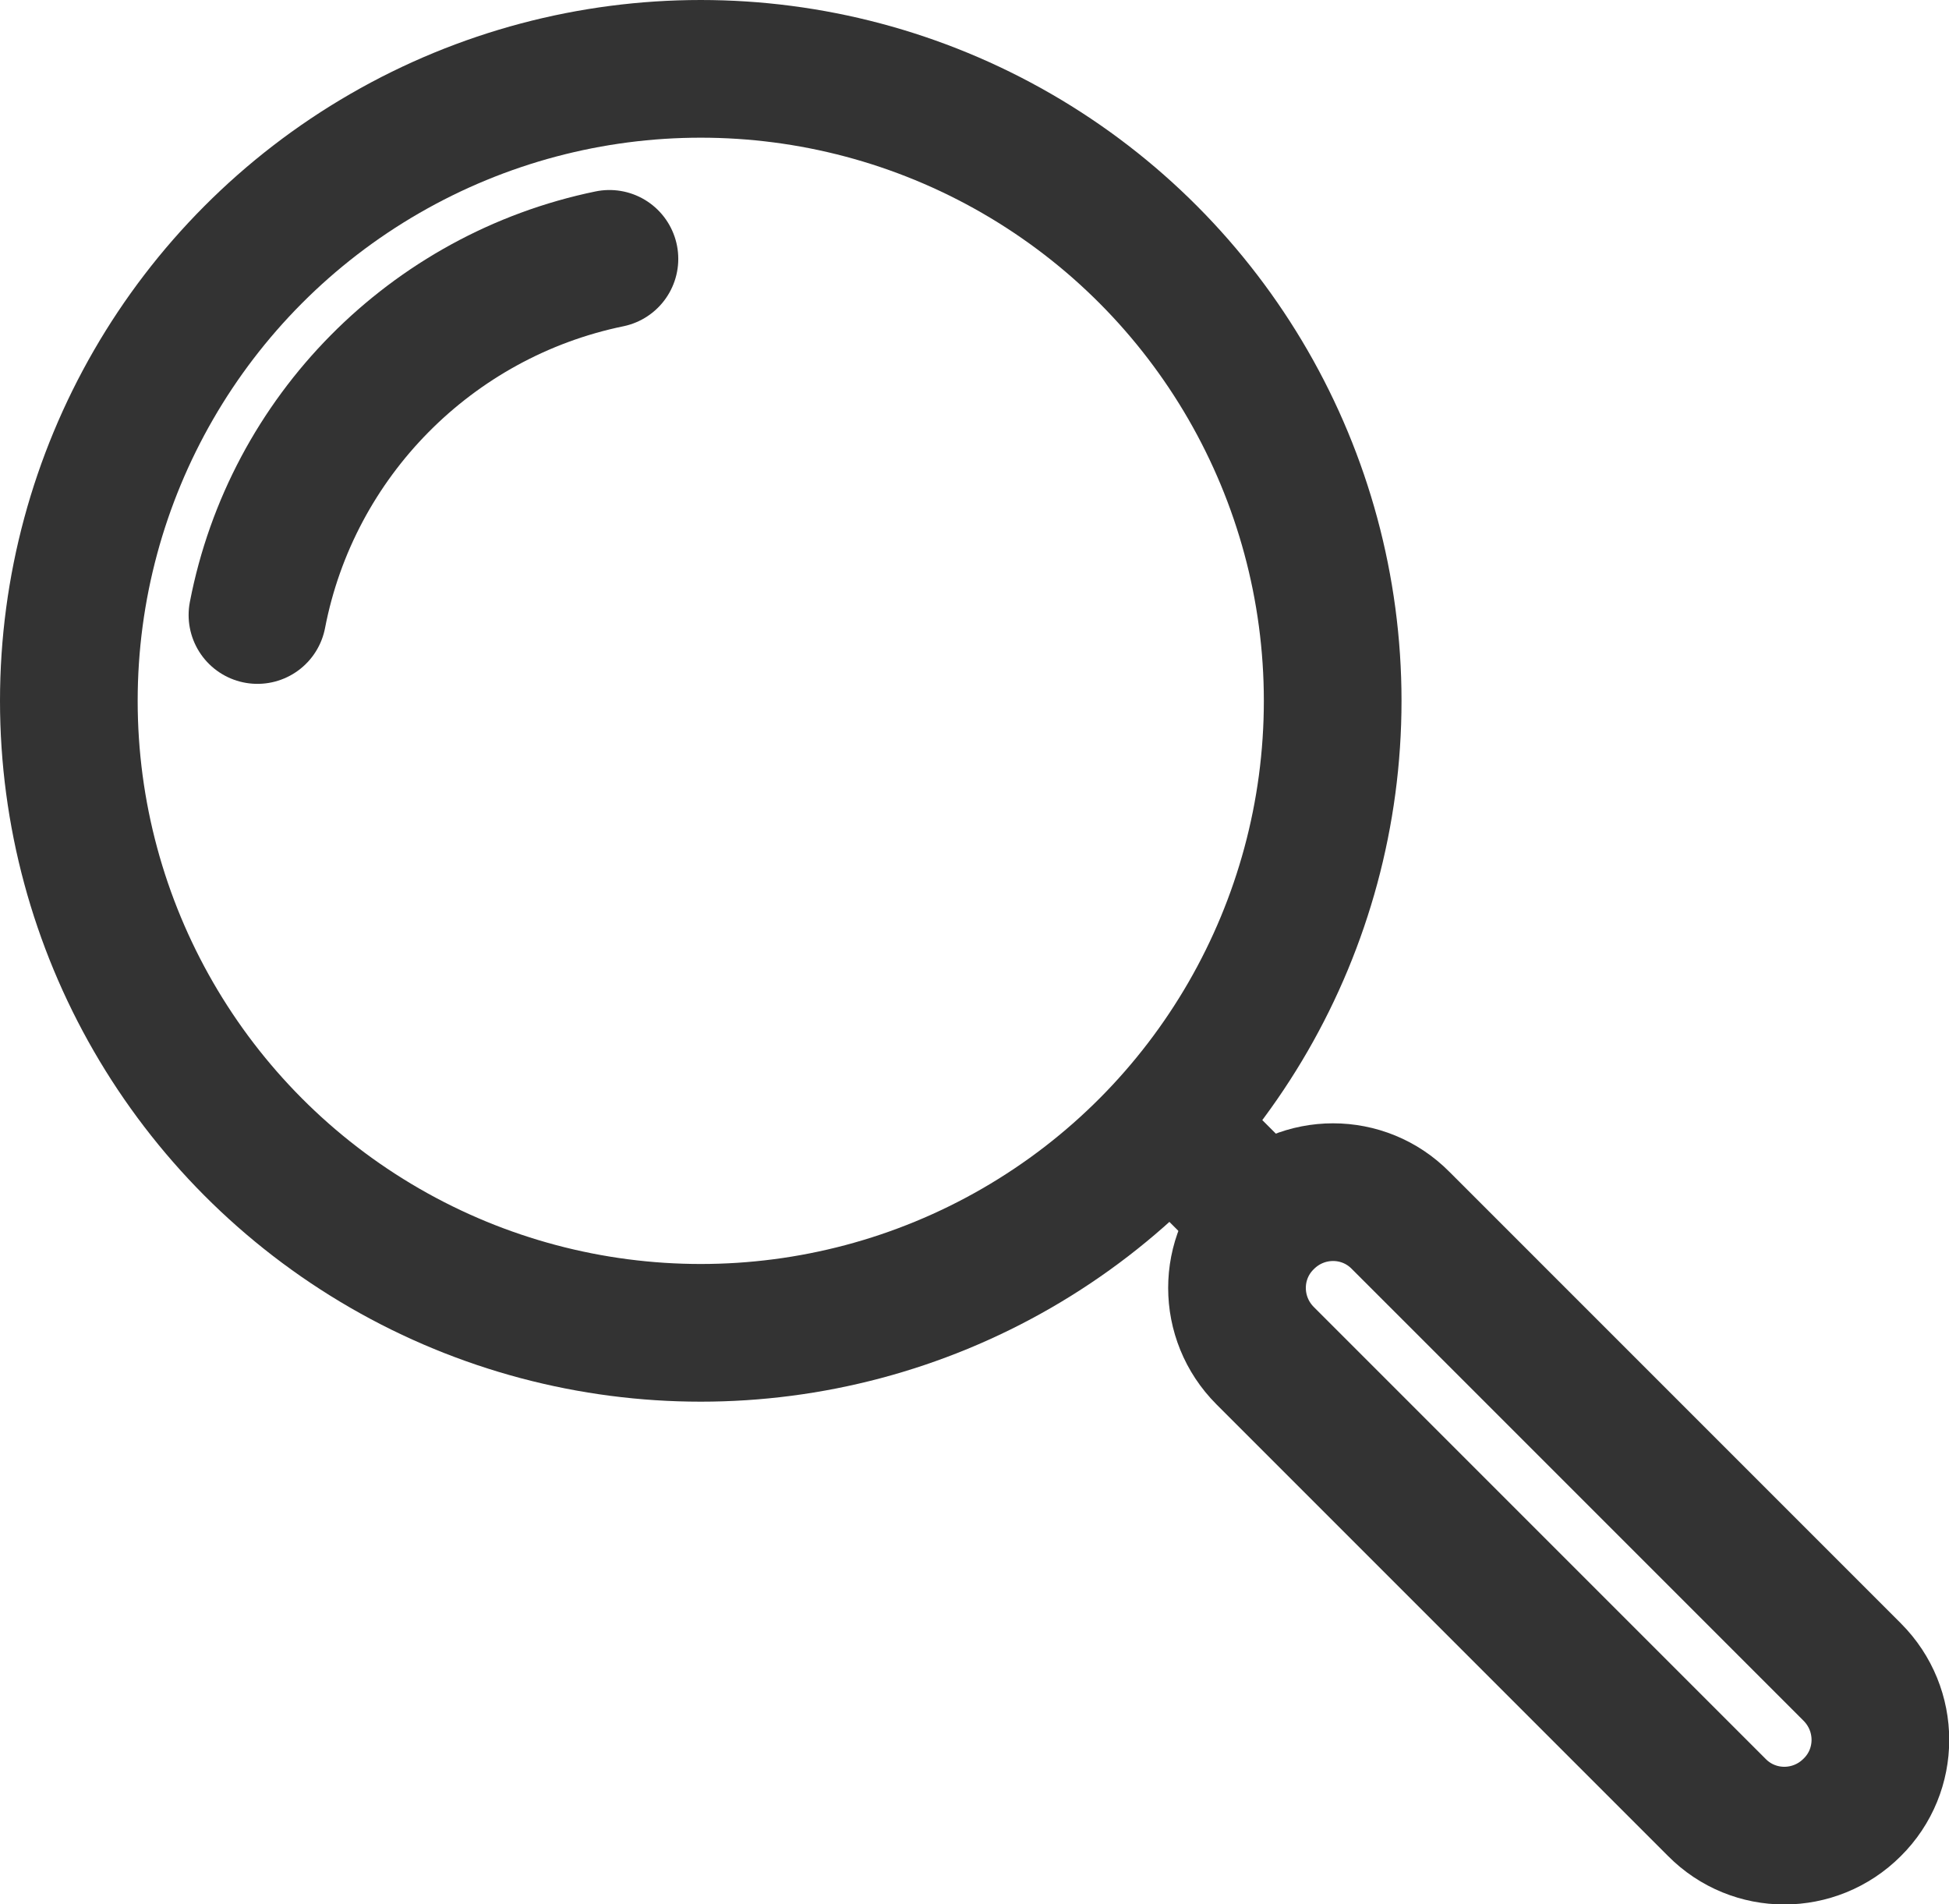
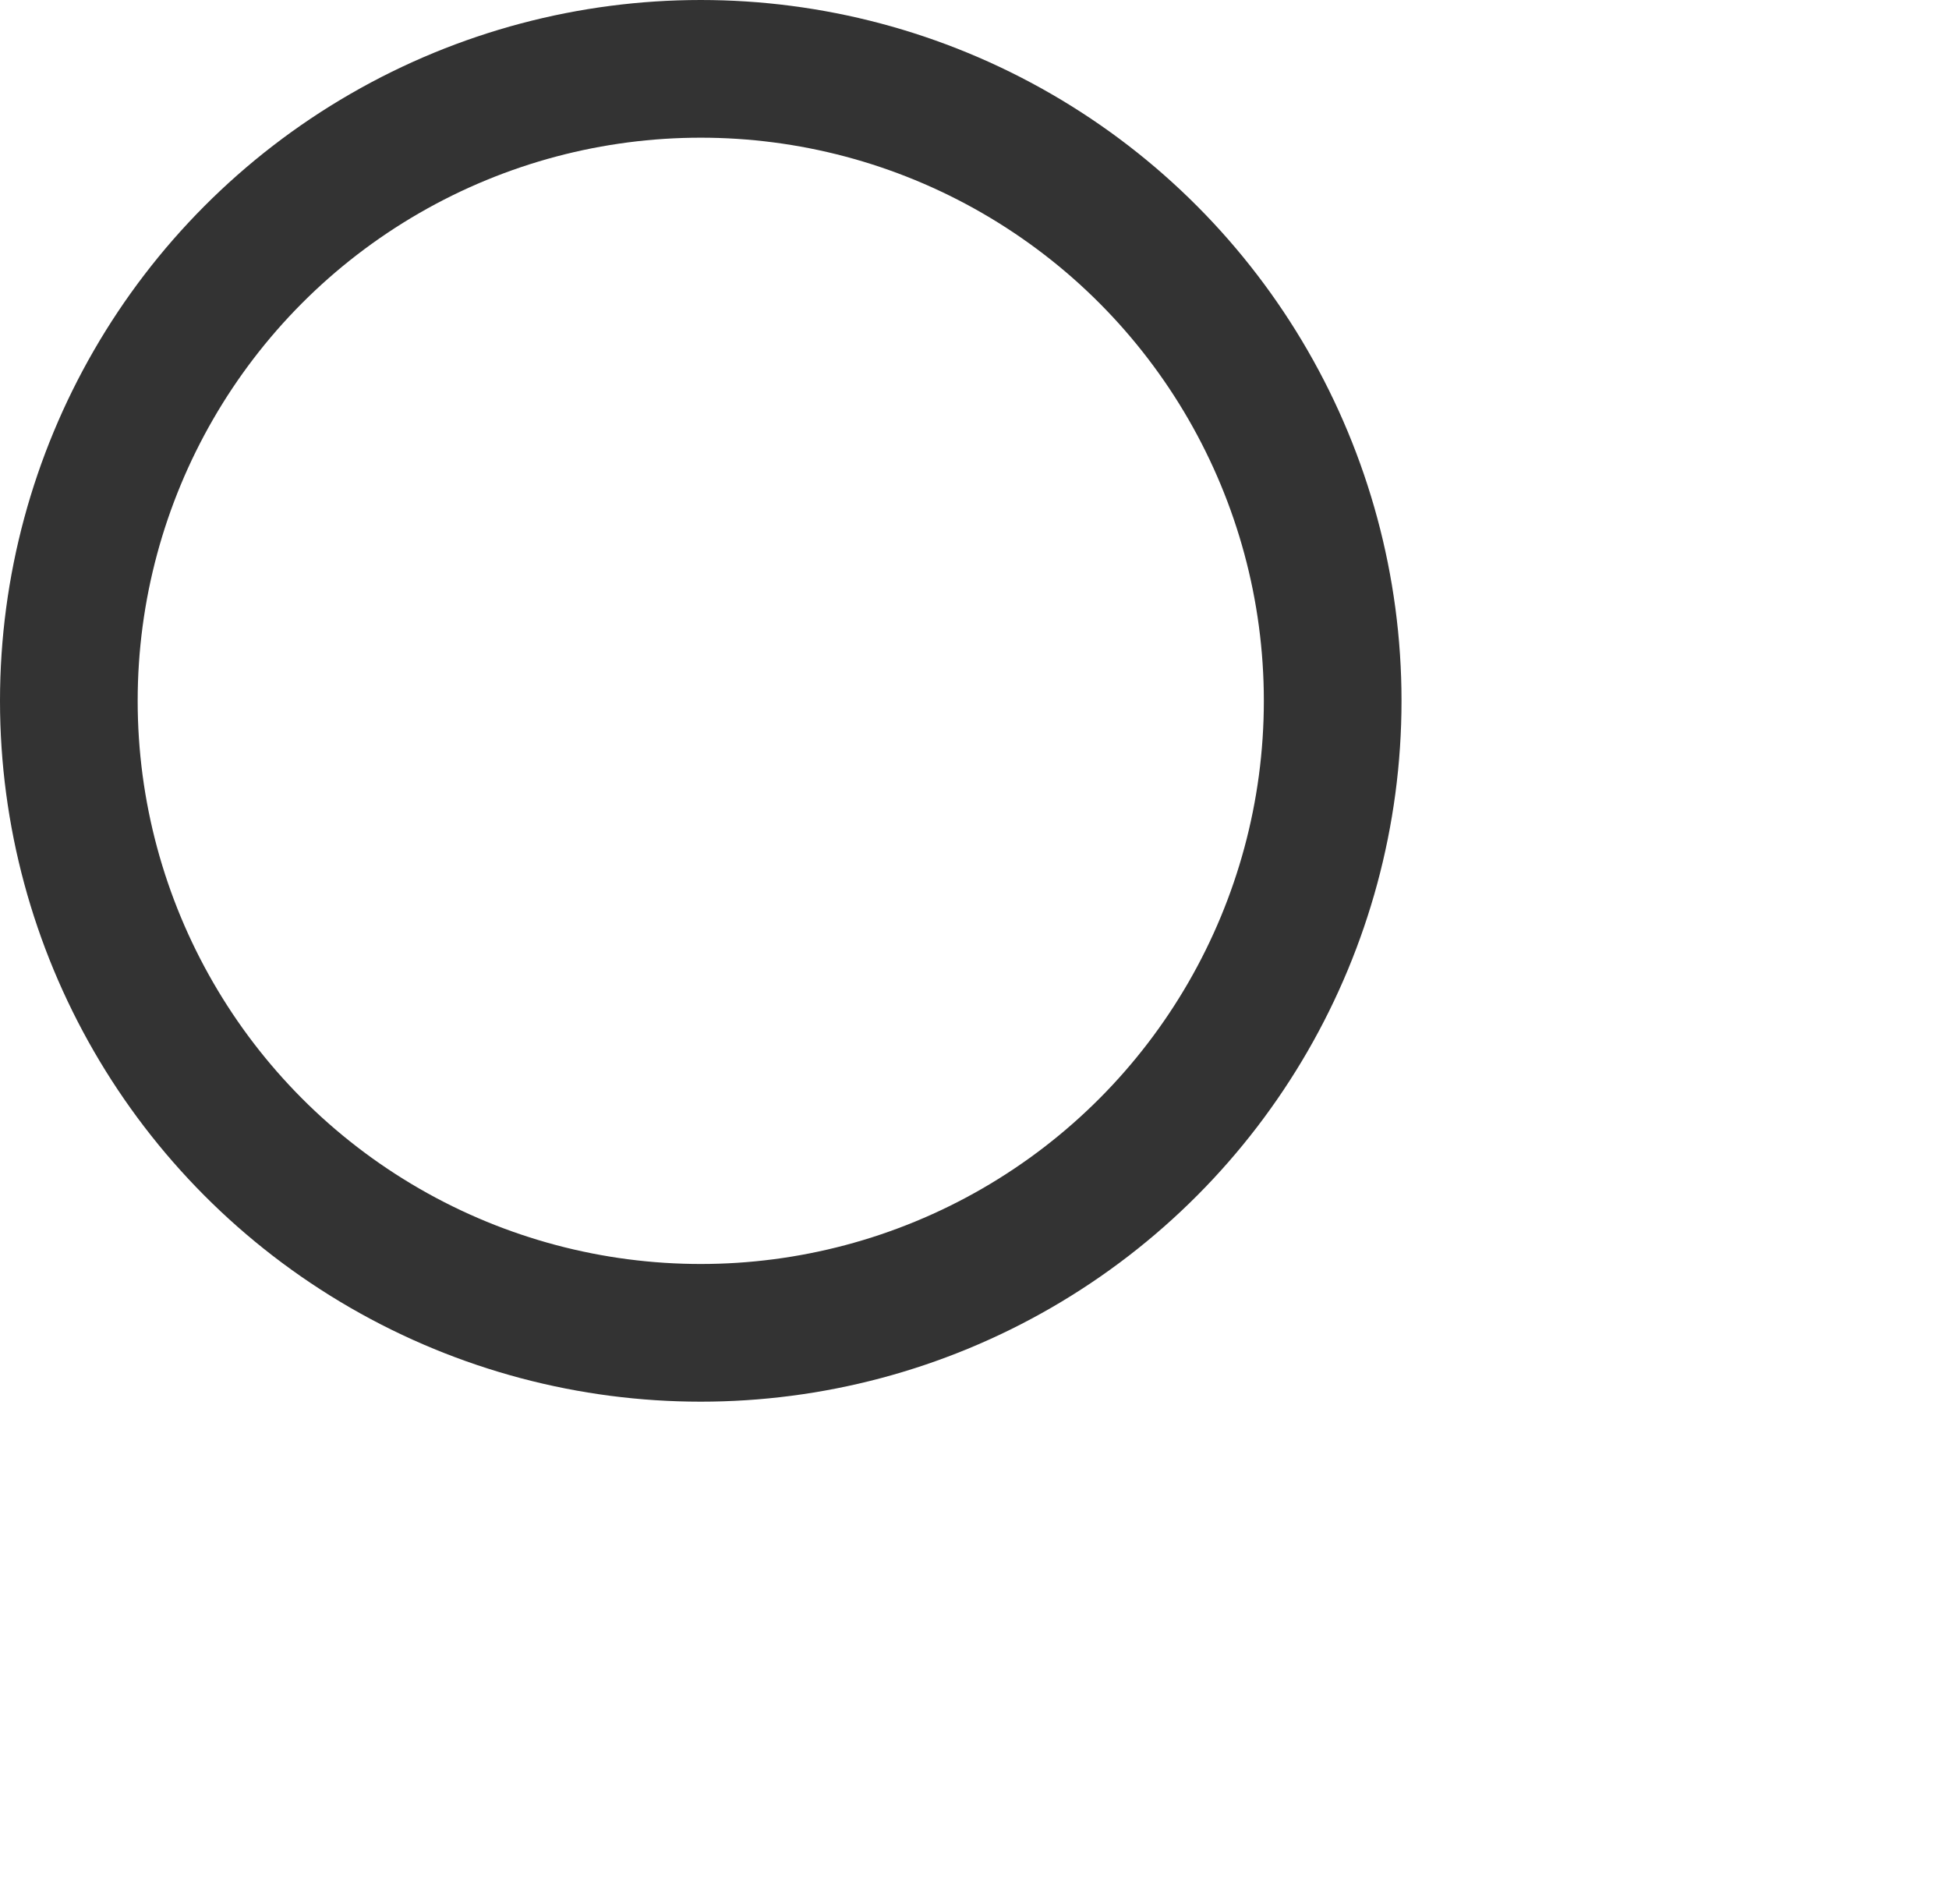
<svg xmlns="http://www.w3.org/2000/svg" version="1.1" x="0px" y="0px" width="42.47px" height="41.49px" viewBox="0 0 42.47 41.49" style="overflow:visible;enable-background:new 0 0 42.47 41.49;" xml:space="preserve">
  <style type="text/css">
	.st0{fill:none;stroke:#333333;stroke-width:3;stroke-linejoin:round;stroke-miterlimit:10;}
	.st1{fill:none;stroke:#333333;stroke-width:3;stroke-linecap:round;stroke-linejoin:round;stroke-miterlimit:10;}
</style>
  <defs>
</defs>
  <g>
    <g>
      <circle class="st0" cx="15.27" cy="15.27" r="13.77" />
-       <path class="st1" d="M5.61,13.4c0.75-3.89,3.79-6.96,7.67-7.76" />
-       <path class="st0" d="M30.52,26.59l9.84,9.84c0.82,0.82,0.82,2.14,0,2.95l0,0c-0.82,0.82-2.14,0.82-2.95,0l-9.84-9.84    c-0.82-0.82-0.82-2.14,0-2.95l0,0C28.39,25.77,29.71,25.77,30.52,26.59z" />
-       <line class="st0" x1="25.49" y1="24.51" x2="27.57" y2="26.59" />
    </g>
  </g>
</svg>